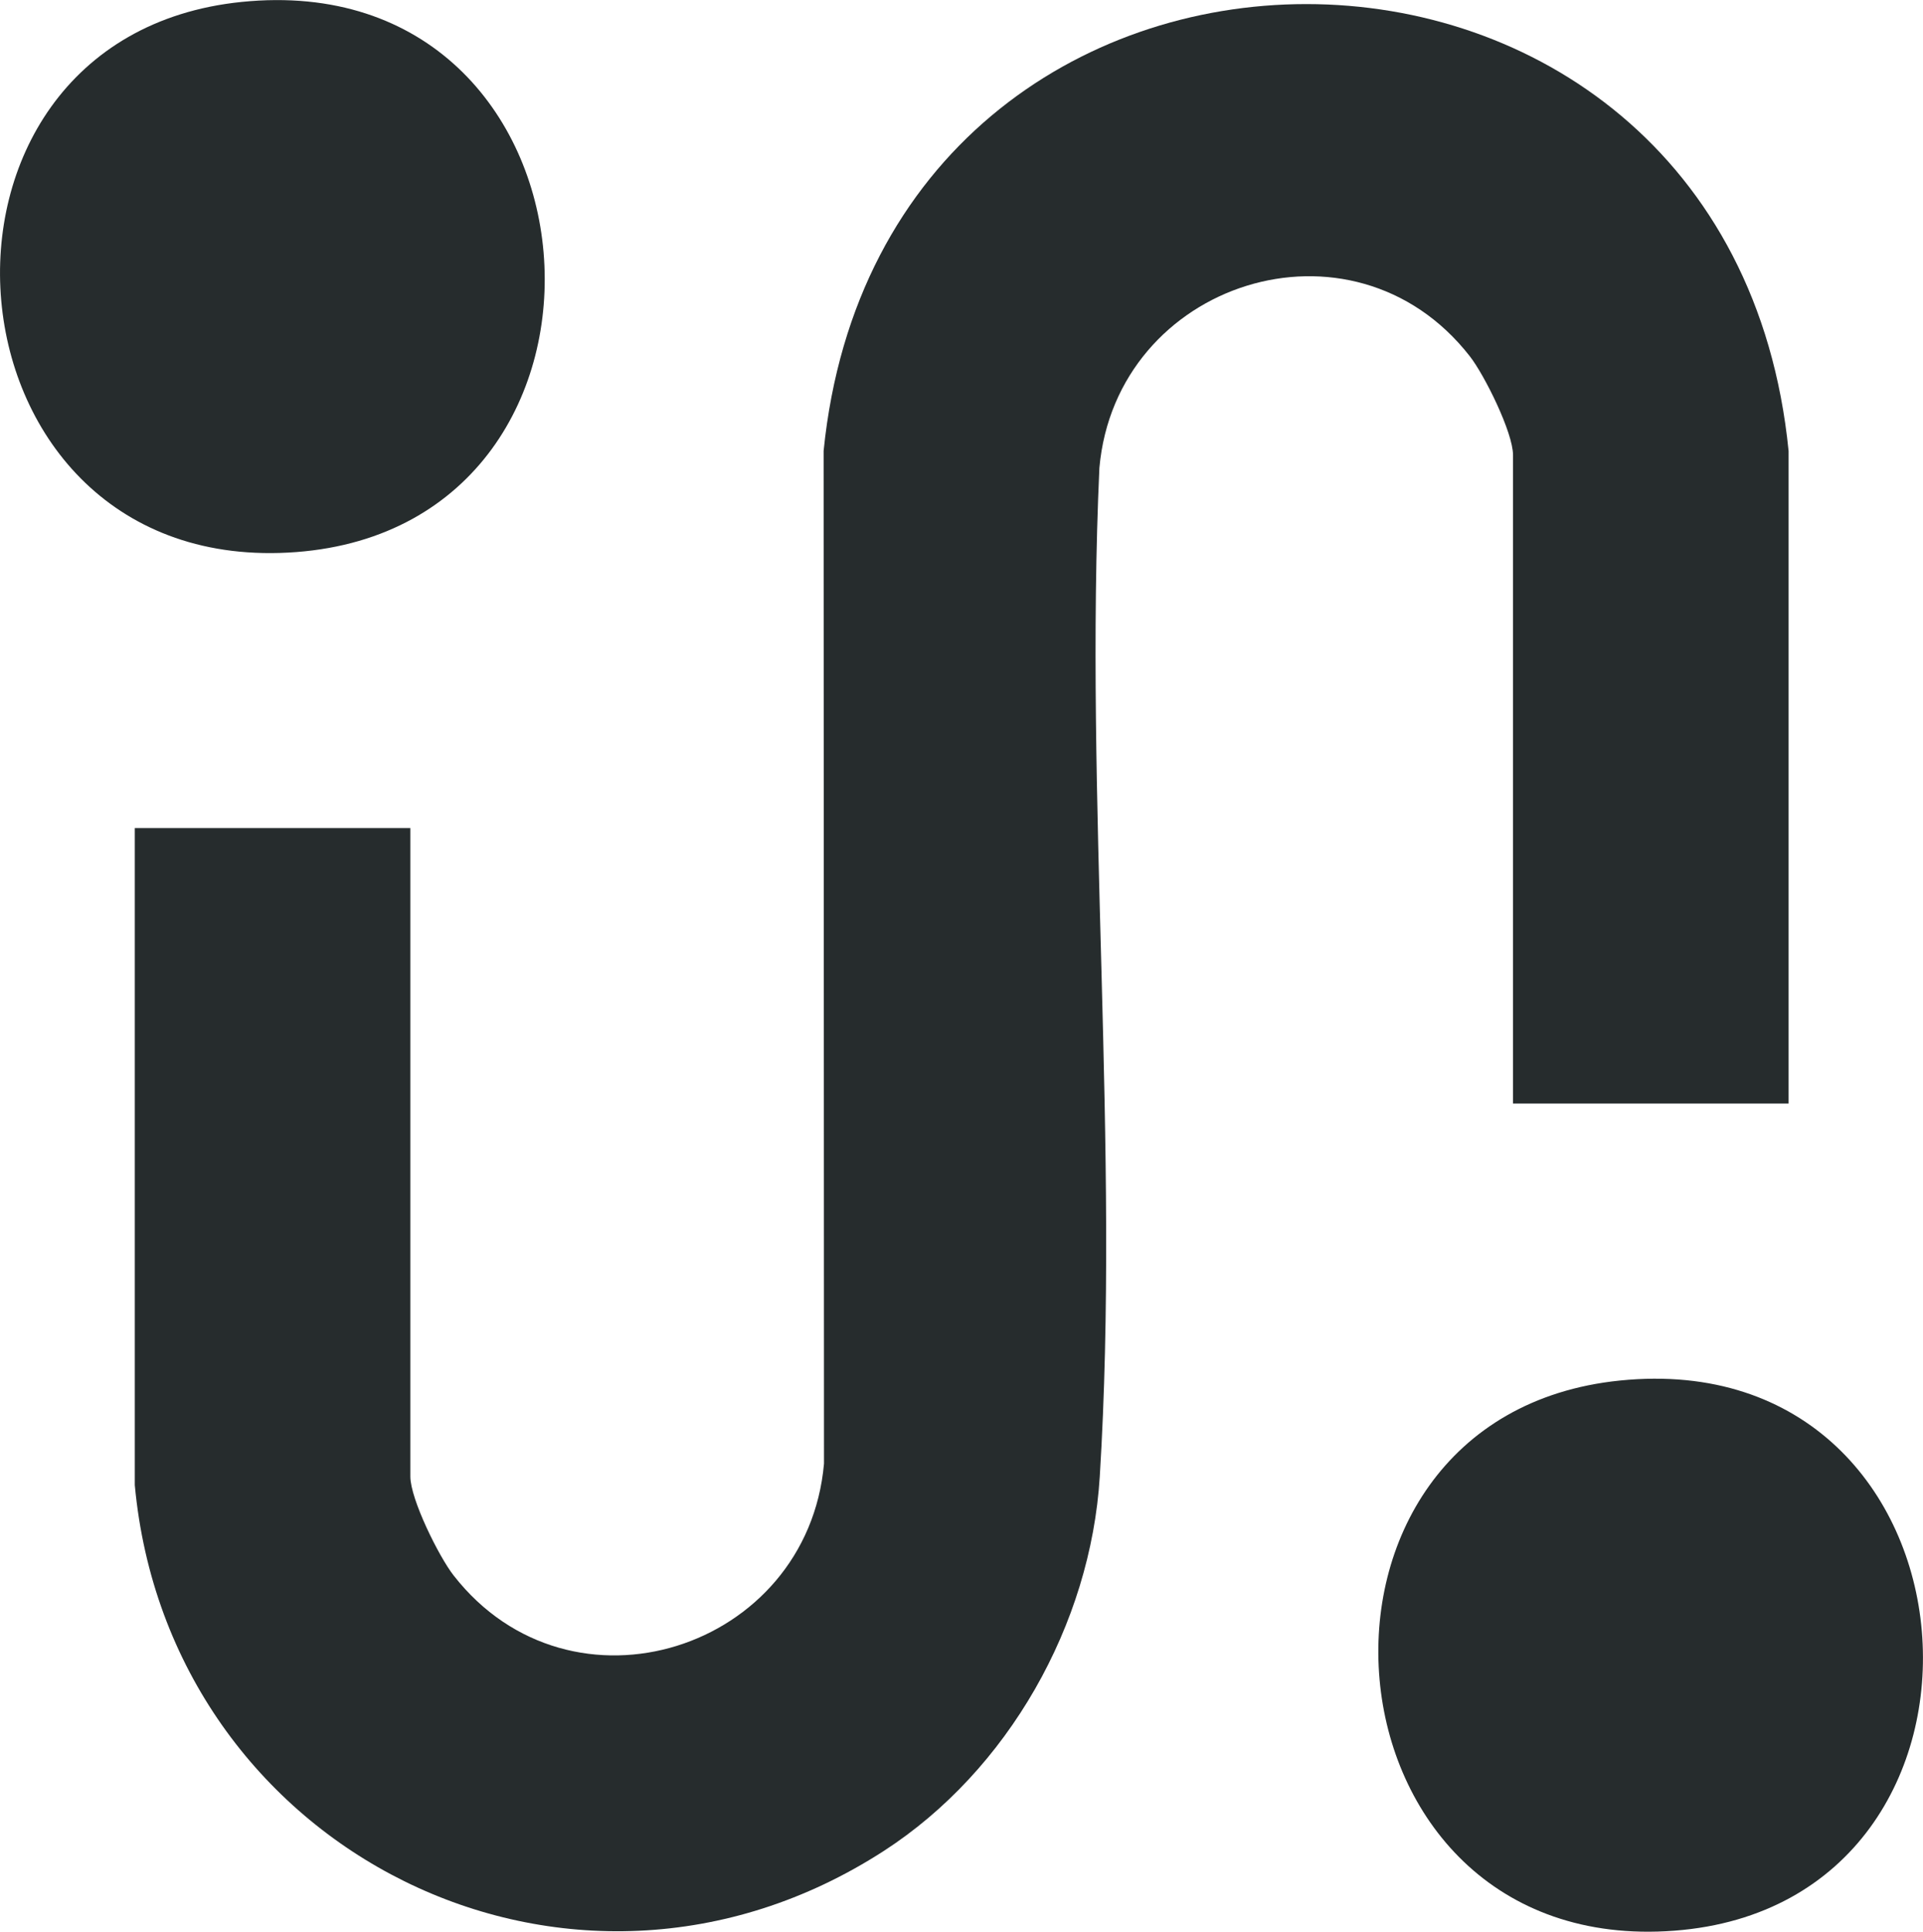
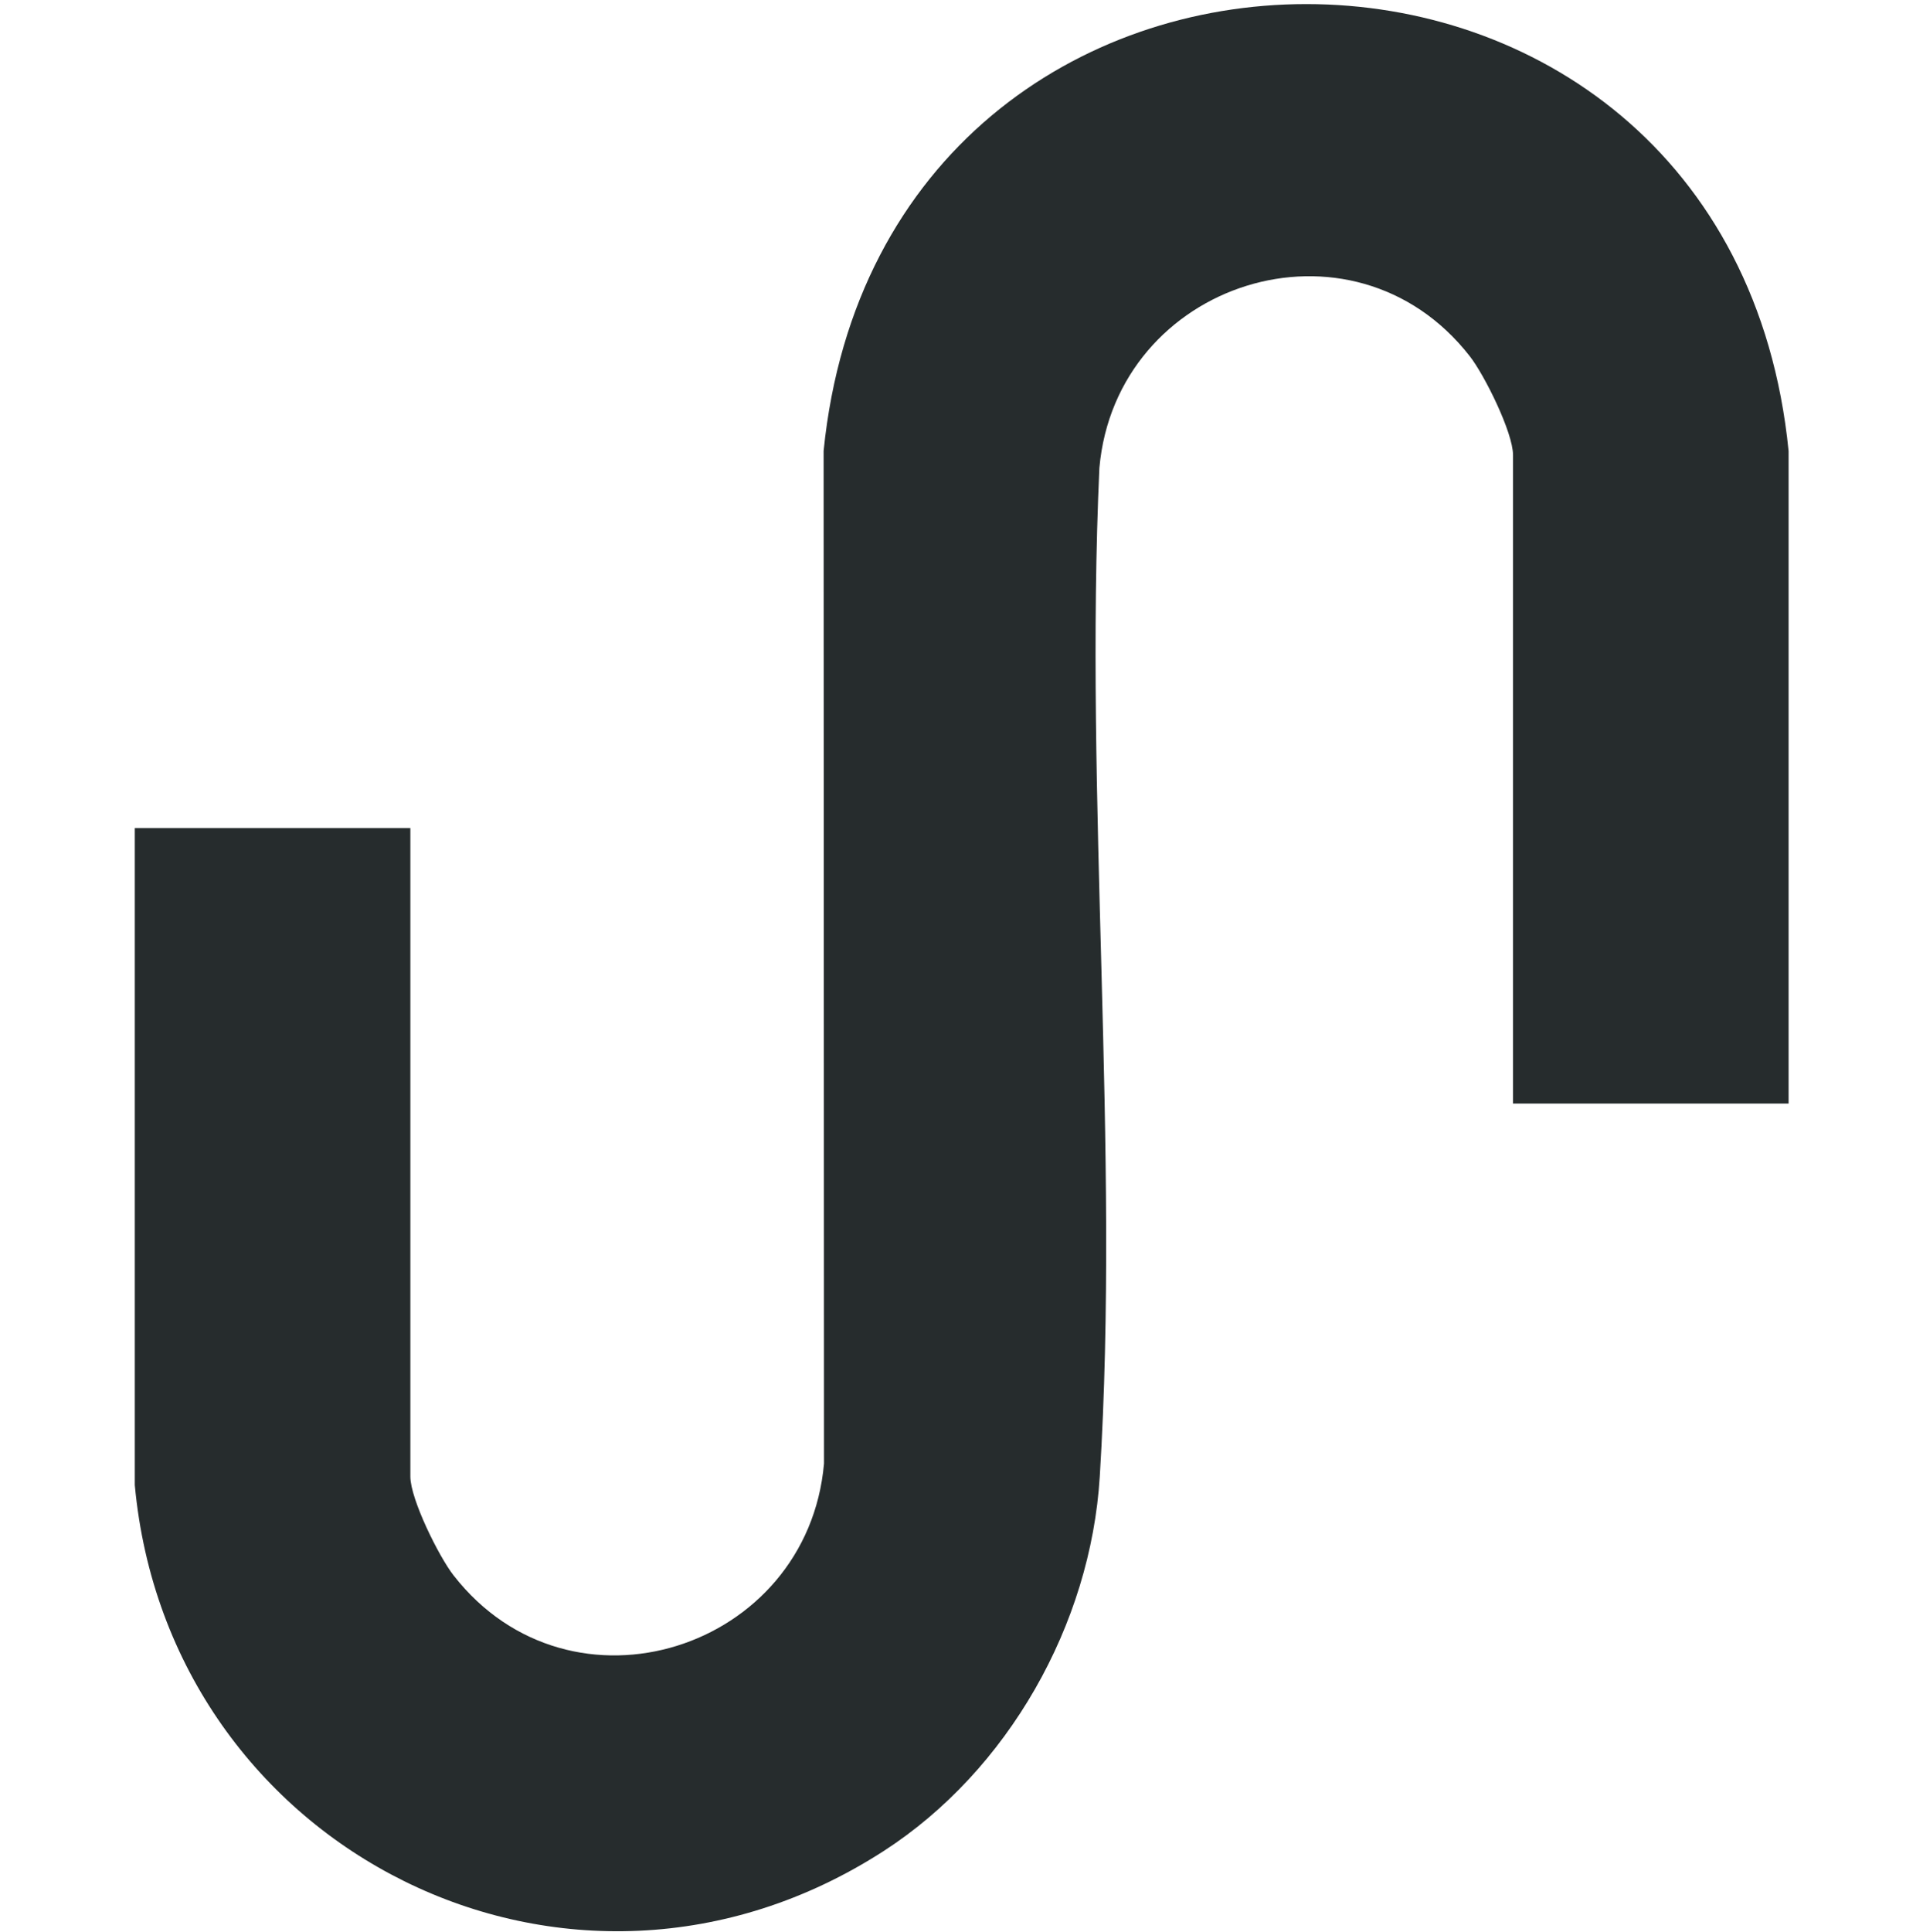
<svg xmlns="http://www.w3.org/2000/svg" id="a" data-name="Layer 1" viewBox="0 0 99.58 100">
  <defs>
    <style>
      .b {
        fill: #262c2d;
      }
    </style>
  </defs>
-   <path class="b" d="M92.62,57.13h-14.27V23.56c0-1.17-1.48-4.15-2.24-5.12-6.09-7.8-18.33-3.85-19.18,5.79-.78,17.12,1.07,35.2.02,52.21-.47,7.66-4.75,15.22-11.18,19.38-16.25,10.5-37.04,0-38.79-18.94v-34.01s14.27,0,14.27,0v33.57c0,1.17,1.48,4.15,2.24,5.12,6.09,7.8,18.33,3.85,19.18-5.79l-.02-52.43c3.11-30.84,46.9-30.84,49.97.01v33.79Z" />
-   <path class="b" d="M12.51.1c19.34-1.97,21.42,27.06,2.83,28.48C-3.46,30.01-5.65,1.95,12.51.1Z" />
-   <path class="b" d="M83.88,71.47c19.34-1.97,21.42,27.06,2.83,28.48-18.79,1.44-20.99-26.63-2.83-28.48Z" />
+   <path class="b" d="M92.62,57.13h-14.27V23.56c0-1.17-1.48-4.15-2.24-5.12-6.09-7.8-18.33-3.85-19.18,5.79-.78,17.12,1.07,35.2.02,52.21-.47,7.66-4.75,15.22-11.18,19.38-16.25,10.5-37.04,0-38.79-18.94v-34.01s14.27,0,14.27,0v33.57c0,1.17,1.48,4.15,2.24,5.12,6.09,7.8,18.33,3.85,19.18-5.79l-.02-52.43c3.11-30.84,46.9-30.84,49.97.01v33.79" />
</svg>